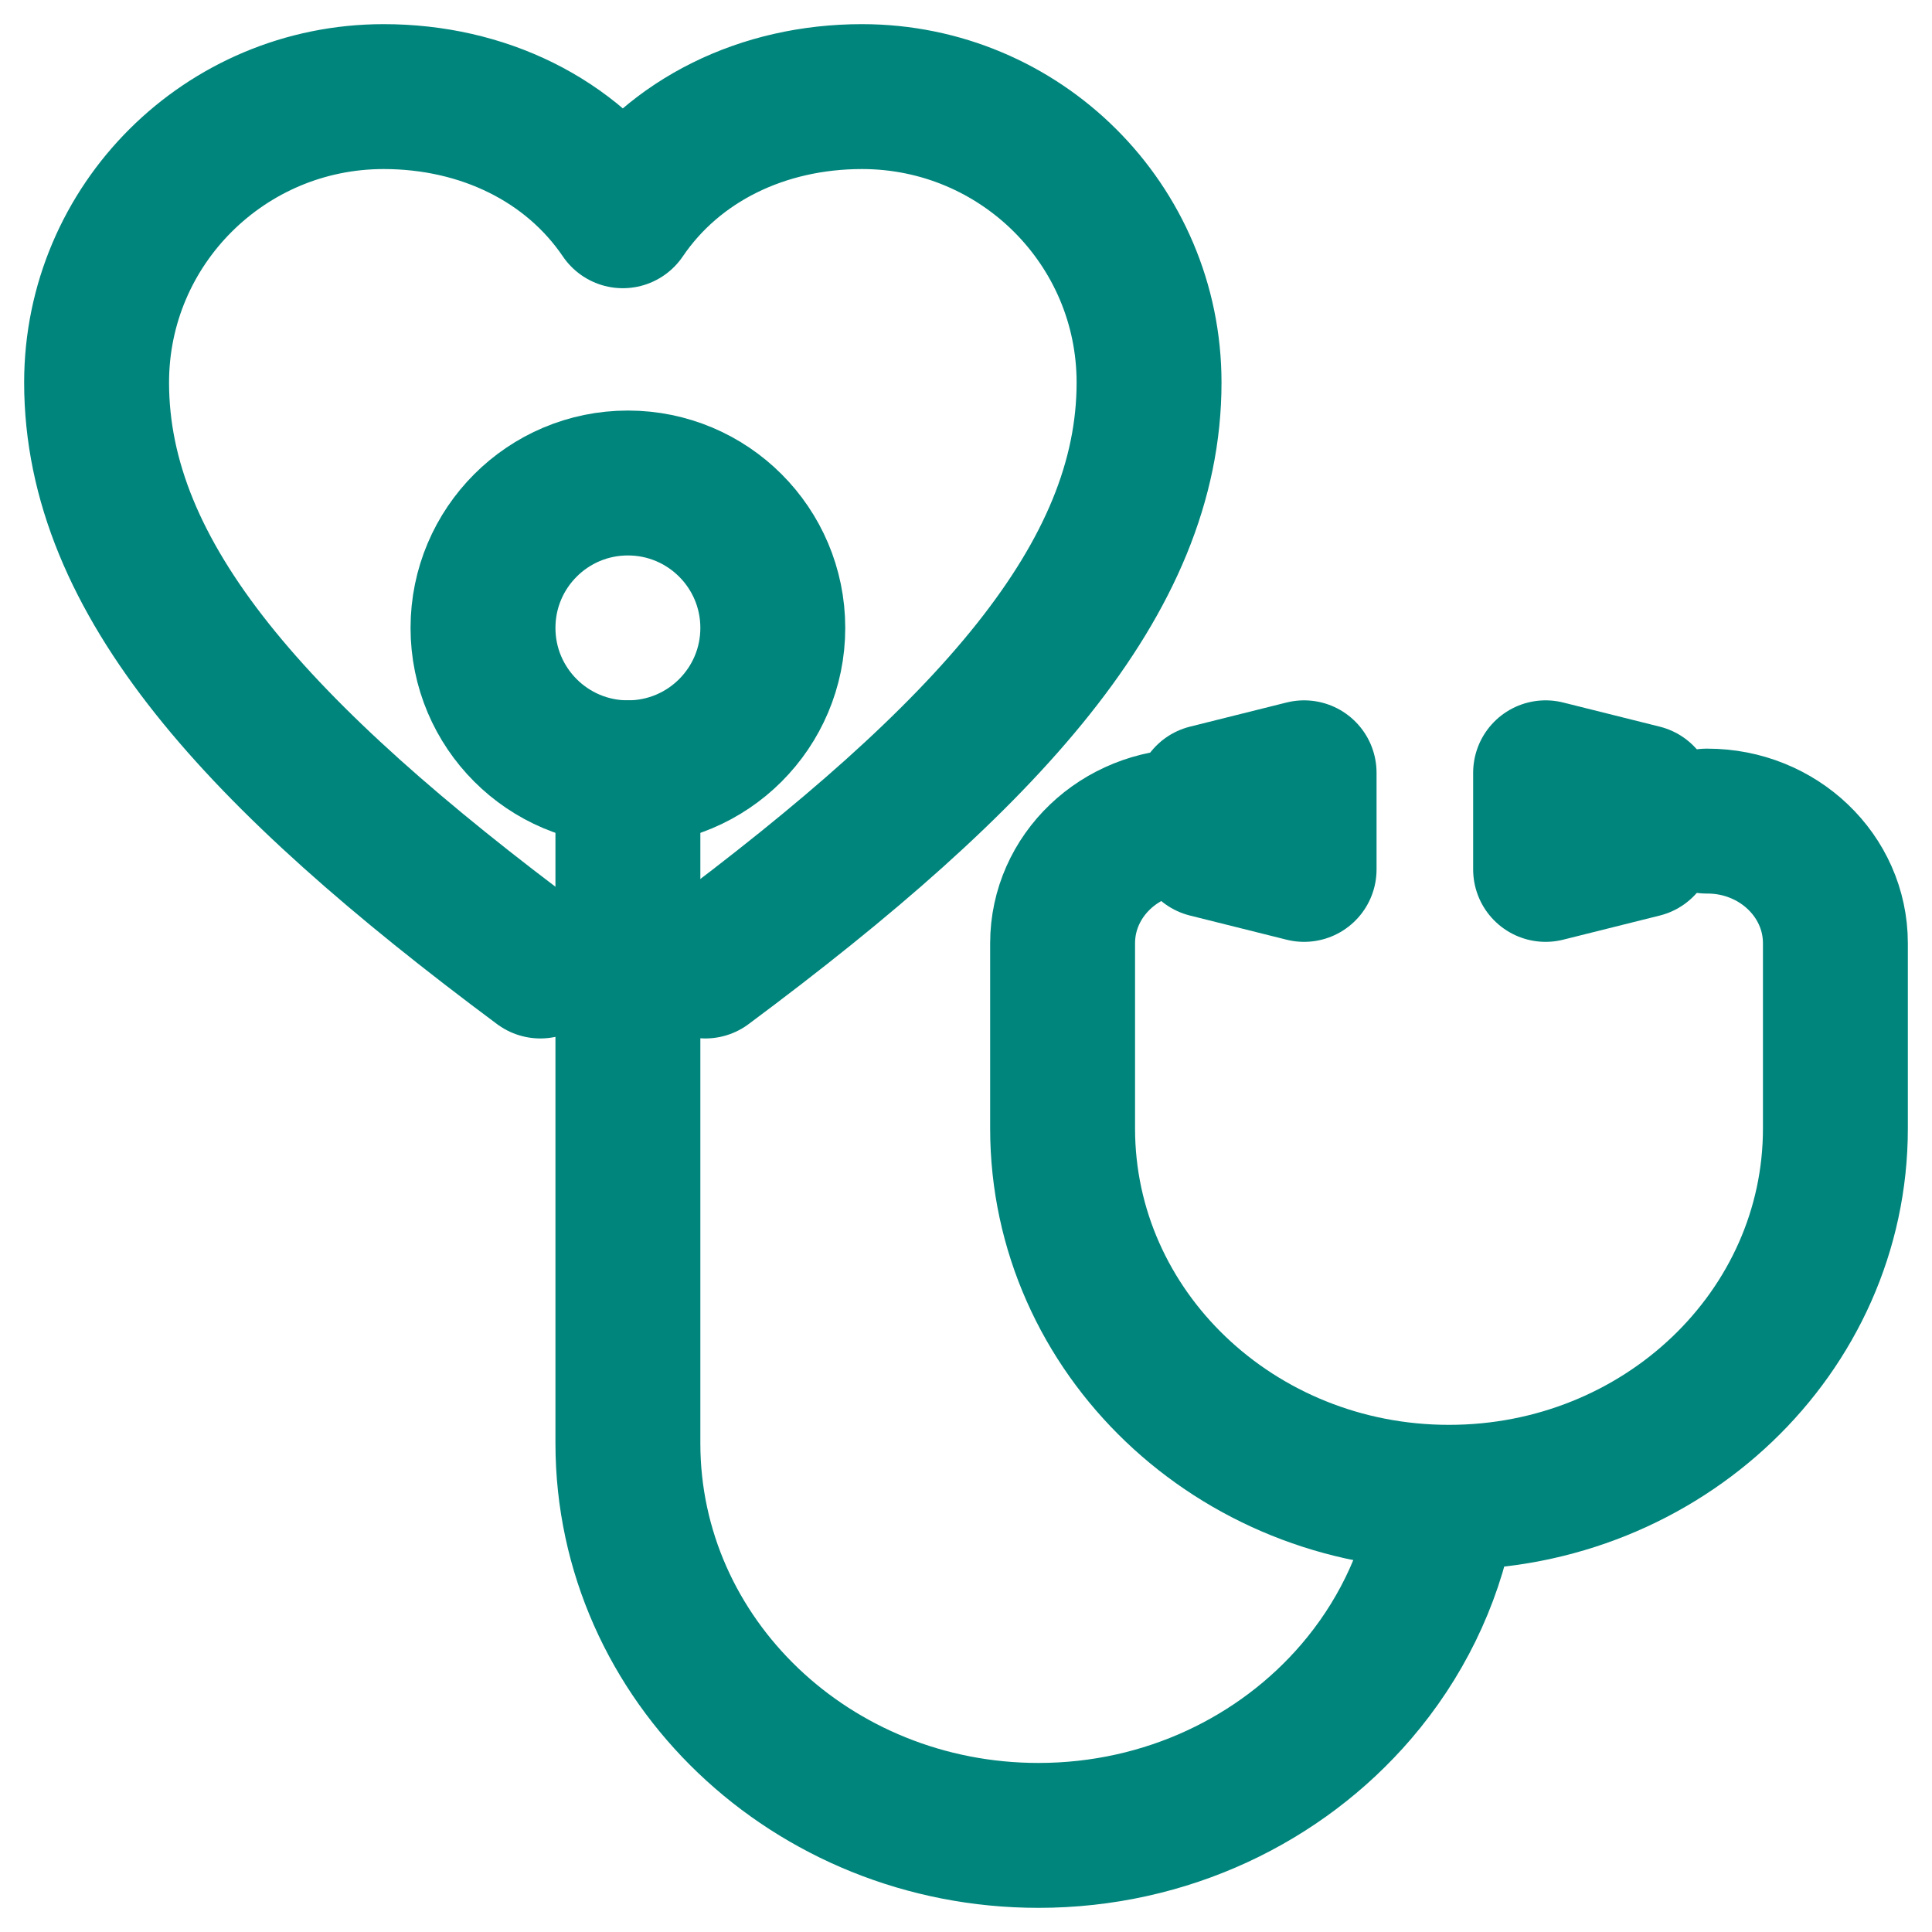
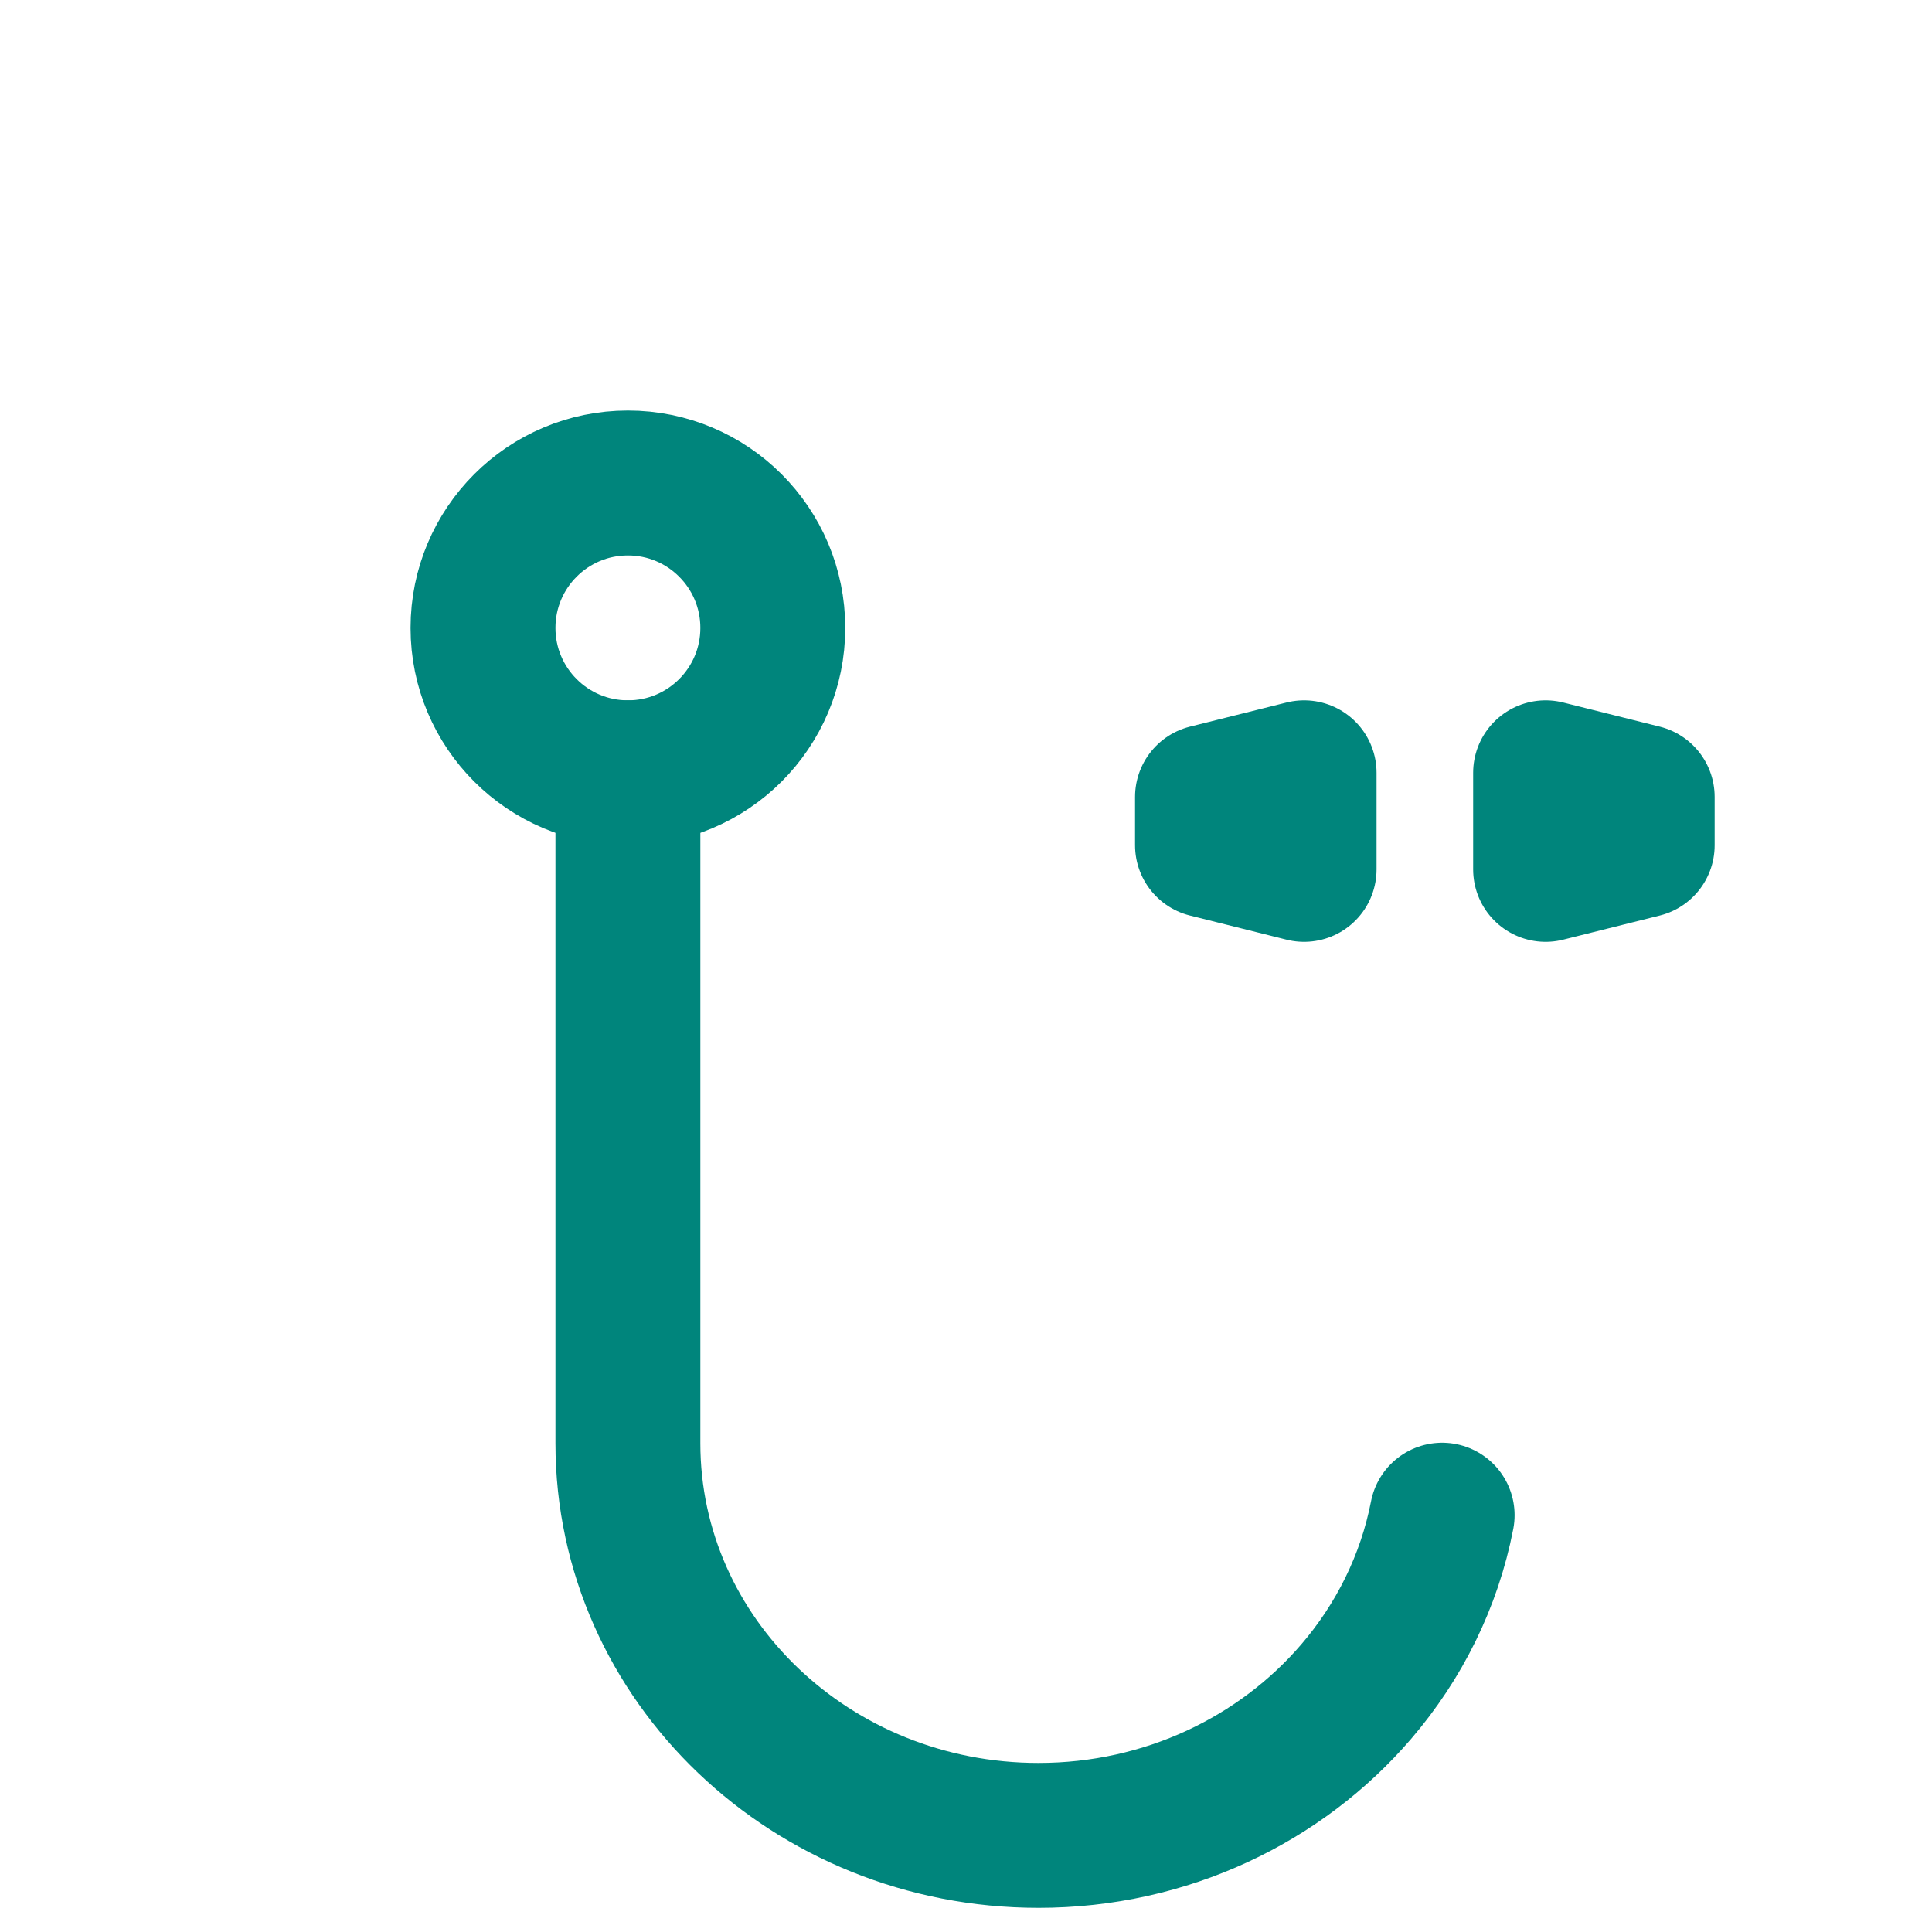
<svg xmlns="http://www.w3.org/2000/svg" width="40" height="40" viewBox="0 0 40 40" fill="none">
  <g id="Care">
    <g id="Group 9">
      <g id="Group 15">
-         <path id="Stroke 1" fill-rule="evenodd" clip-rule="evenodd" d="M11.187 20C5.315 15.631 2 11.982 2 7.92C2 4.651 4.661 2 7.943 2C9.994 2 11.827 2.892 12.895 4.467C13.963 2.892 15.796 2 17.847 2C21.129 2 23.79 4.651 23.79 7.92C23.79 11.982 20.474 15.631 14.603 20C20.474 15.631 23.79 11.982 23.79 7.92C23.79 4.651 21.129 2 17.847 2C15.796 2 13.963 2.892 12.895 4.467C11.827 2.892 9.994 2 7.943 2C4.661 2 2 4.651 2 7.92C2 11.982 5.315 15.631 11.187 20Z" stroke="#00857C" stroke-width="3" stroke-linecap="round" stroke-linejoin="round" />
        <path id="Stroke 3" fill-rule="evenodd" clip-rule="evenodd" d="M16 13C16 14.657 14.657 16 13 16C11.343 16 10 14.657 10 13C10 11.343 11.343 10 13 10C14.657 10 16 11.343 16 13Z" stroke="#00857C" stroke-width="3" stroke-linecap="round" stroke-linejoin="round" />
        <path id="Stroke 7" fill-rule="evenodd" clip-rule="evenodd" d="M25 16.5V17.5L27 18V16L25 16.5Z" stroke="#00857C" stroke-width="3" stroke-linecap="round" stroke-linejoin="round" />
        <path id="Stroke 9" fill-rule="evenodd" clip-rule="evenodd" d="M32 16V18L34 17.5V16.5L32 16Z" stroke="#00857C" stroke-width="3" stroke-linecap="round" stroke-linejoin="round" />
        <path id="Path" d="M29.858 31.37C29.592 32.739 28.967 33.988 28.079 35.023C26.52 36.84 24.152 38 21.5 38C16.806 38 13 34.366 13 29.882L13 16" stroke="#00857C" stroke-width="3" stroke-linecap="round" stroke-linejoin="round" />
-         <path id="Stroke 13" fill-rule="evenodd" clip-rule="evenodd" d="M24.667 17H24.65C23.186 17 22 18.132 22 19.529V23.364C22 27.581 25.582 31 30 31C34.418 31 38 27.581 38 23.364V19.529C38 18.132 36.814 17 35.35 17H35.333H35.35C36.814 17 38 18.132 38 19.529V23.364C38 27.581 34.418 31 30 31C25.582 31 22 27.581 22 23.364V19.529C22 18.132 23.186 17 24.65 17H24.667Z" stroke="#00857C" stroke-width="3" stroke-linecap="round" stroke-linejoin="round" />
      </g>
    </g>
  </g>
</svg>